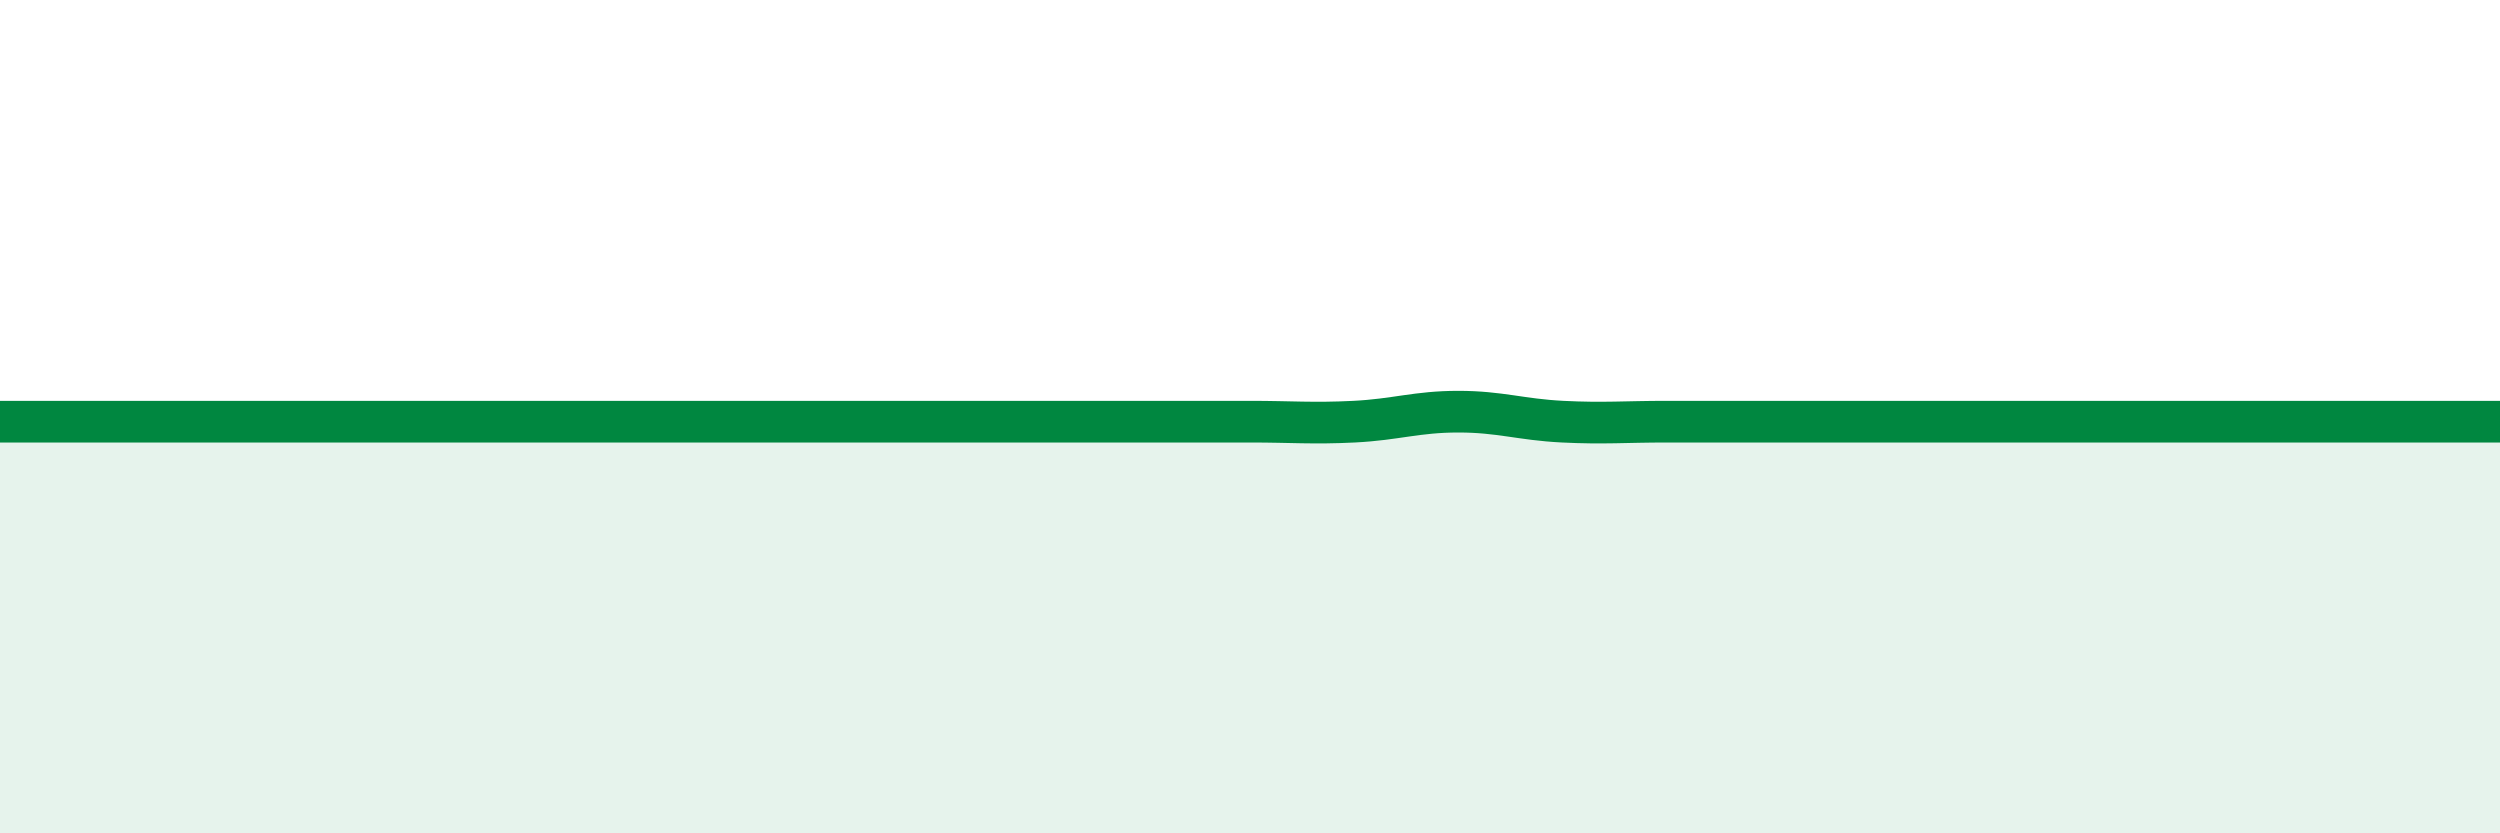
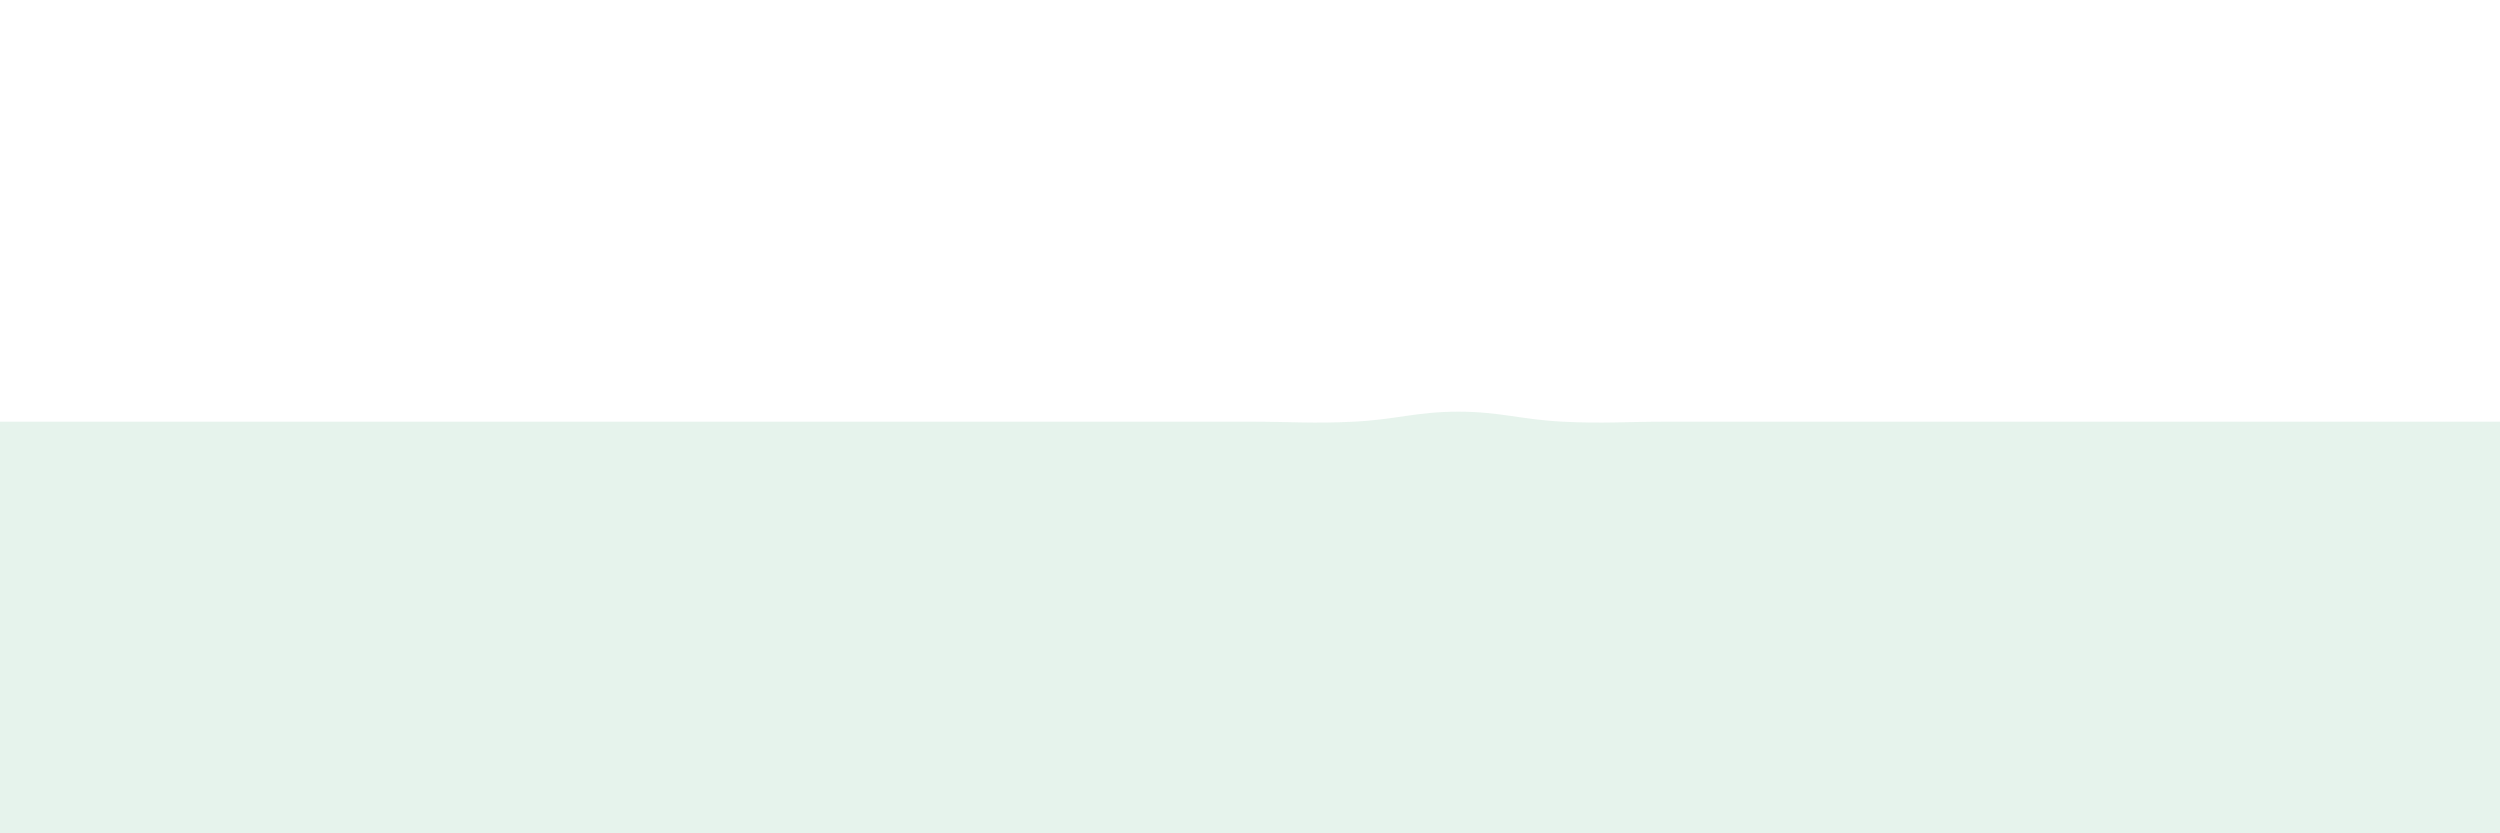
<svg xmlns="http://www.w3.org/2000/svg" width="60" height="20" viewBox="0 0 60 20">
  <path d="M 0,10.12 C 0.5,10.12 1.5,10.12 2.5,10.12 C 3.5,10.12 4,10.12 5,10.12 C 6,10.12 6.5,10.12 7.5,10.12 C 8.5,10.12 9,10.12 10,10.12 C 11,10.12 11.5,10.12 12.5,10.12 C 13.5,10.12 14,10.12 15,10.12 C 16,10.12 16.5,10.12 17.5,10.12 C 18.5,10.12 19,10.12 20,10.12 C 21,10.12 21.5,10.12 22.5,10.12 C 23.5,10.12 24,10.12 25,10.12 C 26,10.12 26.5,10.12 27.5,10.12 C 28.5,10.12 29,10.12 30,10.12 C 31,10.12 31.5,10.17 32.5,10.12 C 33.5,10.07 34,9.88 35,9.88 C 36,9.88 36.5,10.07 37.5,10.12 C 38.5,10.17 39,10.12 40,10.12 C 41,10.12 41.5,10.12 42.5,10.12 C 43.5,10.12 44,10.12 45,10.12 C 46,10.12 46.5,10.12 47.5,10.12 C 48.5,10.12 49,10.12 50,10.12 C 51,10.12 51.5,10.12 52.5,10.12 C 53.5,10.12 53.5,10.12 55,10.12 C 56.5,10.12 59,10.12 60,10.12L60 20L0 20Z" fill="#008740" opacity="0.1" stroke-linecap="round" stroke-linejoin="round" />
-   <path d="M 0,10.12 C 0.5,10.12 1.5,10.12 2.5,10.12 C 3.5,10.12 4,10.12 5,10.12 C 6,10.12 6.5,10.12 7.5,10.12 C 8.5,10.12 9,10.12 10,10.12 C 11,10.12 11.5,10.12 12.5,10.12 C 13.5,10.12 14,10.12 15,10.12 C 16,10.12 16.5,10.12 17.5,10.12 C 18.5,10.12 19,10.12 20,10.12 C 21,10.12 21.5,10.12 22.5,10.12 C 23.5,10.12 24,10.12 25,10.12 C 26,10.12 26.5,10.12 27.5,10.12 C 28.5,10.12 29,10.12 30,10.12 C 31,10.12 31.5,10.17 32.5,10.12 C 33.5,10.07 34,9.88 35,9.88 C 36,9.88 36.5,10.07 37.5,10.12 C 38.5,10.17 39,10.12 40,10.12 C 41,10.12 41.5,10.12 42.5,10.12 C 43.5,10.12 44,10.12 45,10.12 C 46,10.12 46.5,10.12 47.5,10.12 C 48.5,10.12 49,10.12 50,10.12 C 51,10.12 51.5,10.12 52.5,10.12 C 53.5,10.12 53.5,10.12 55,10.12 C 56.5,10.12 59,10.12 60,10.12" stroke="#008740" stroke-width="1" fill="none" stroke-linecap="round" stroke-linejoin="round" />
</svg>